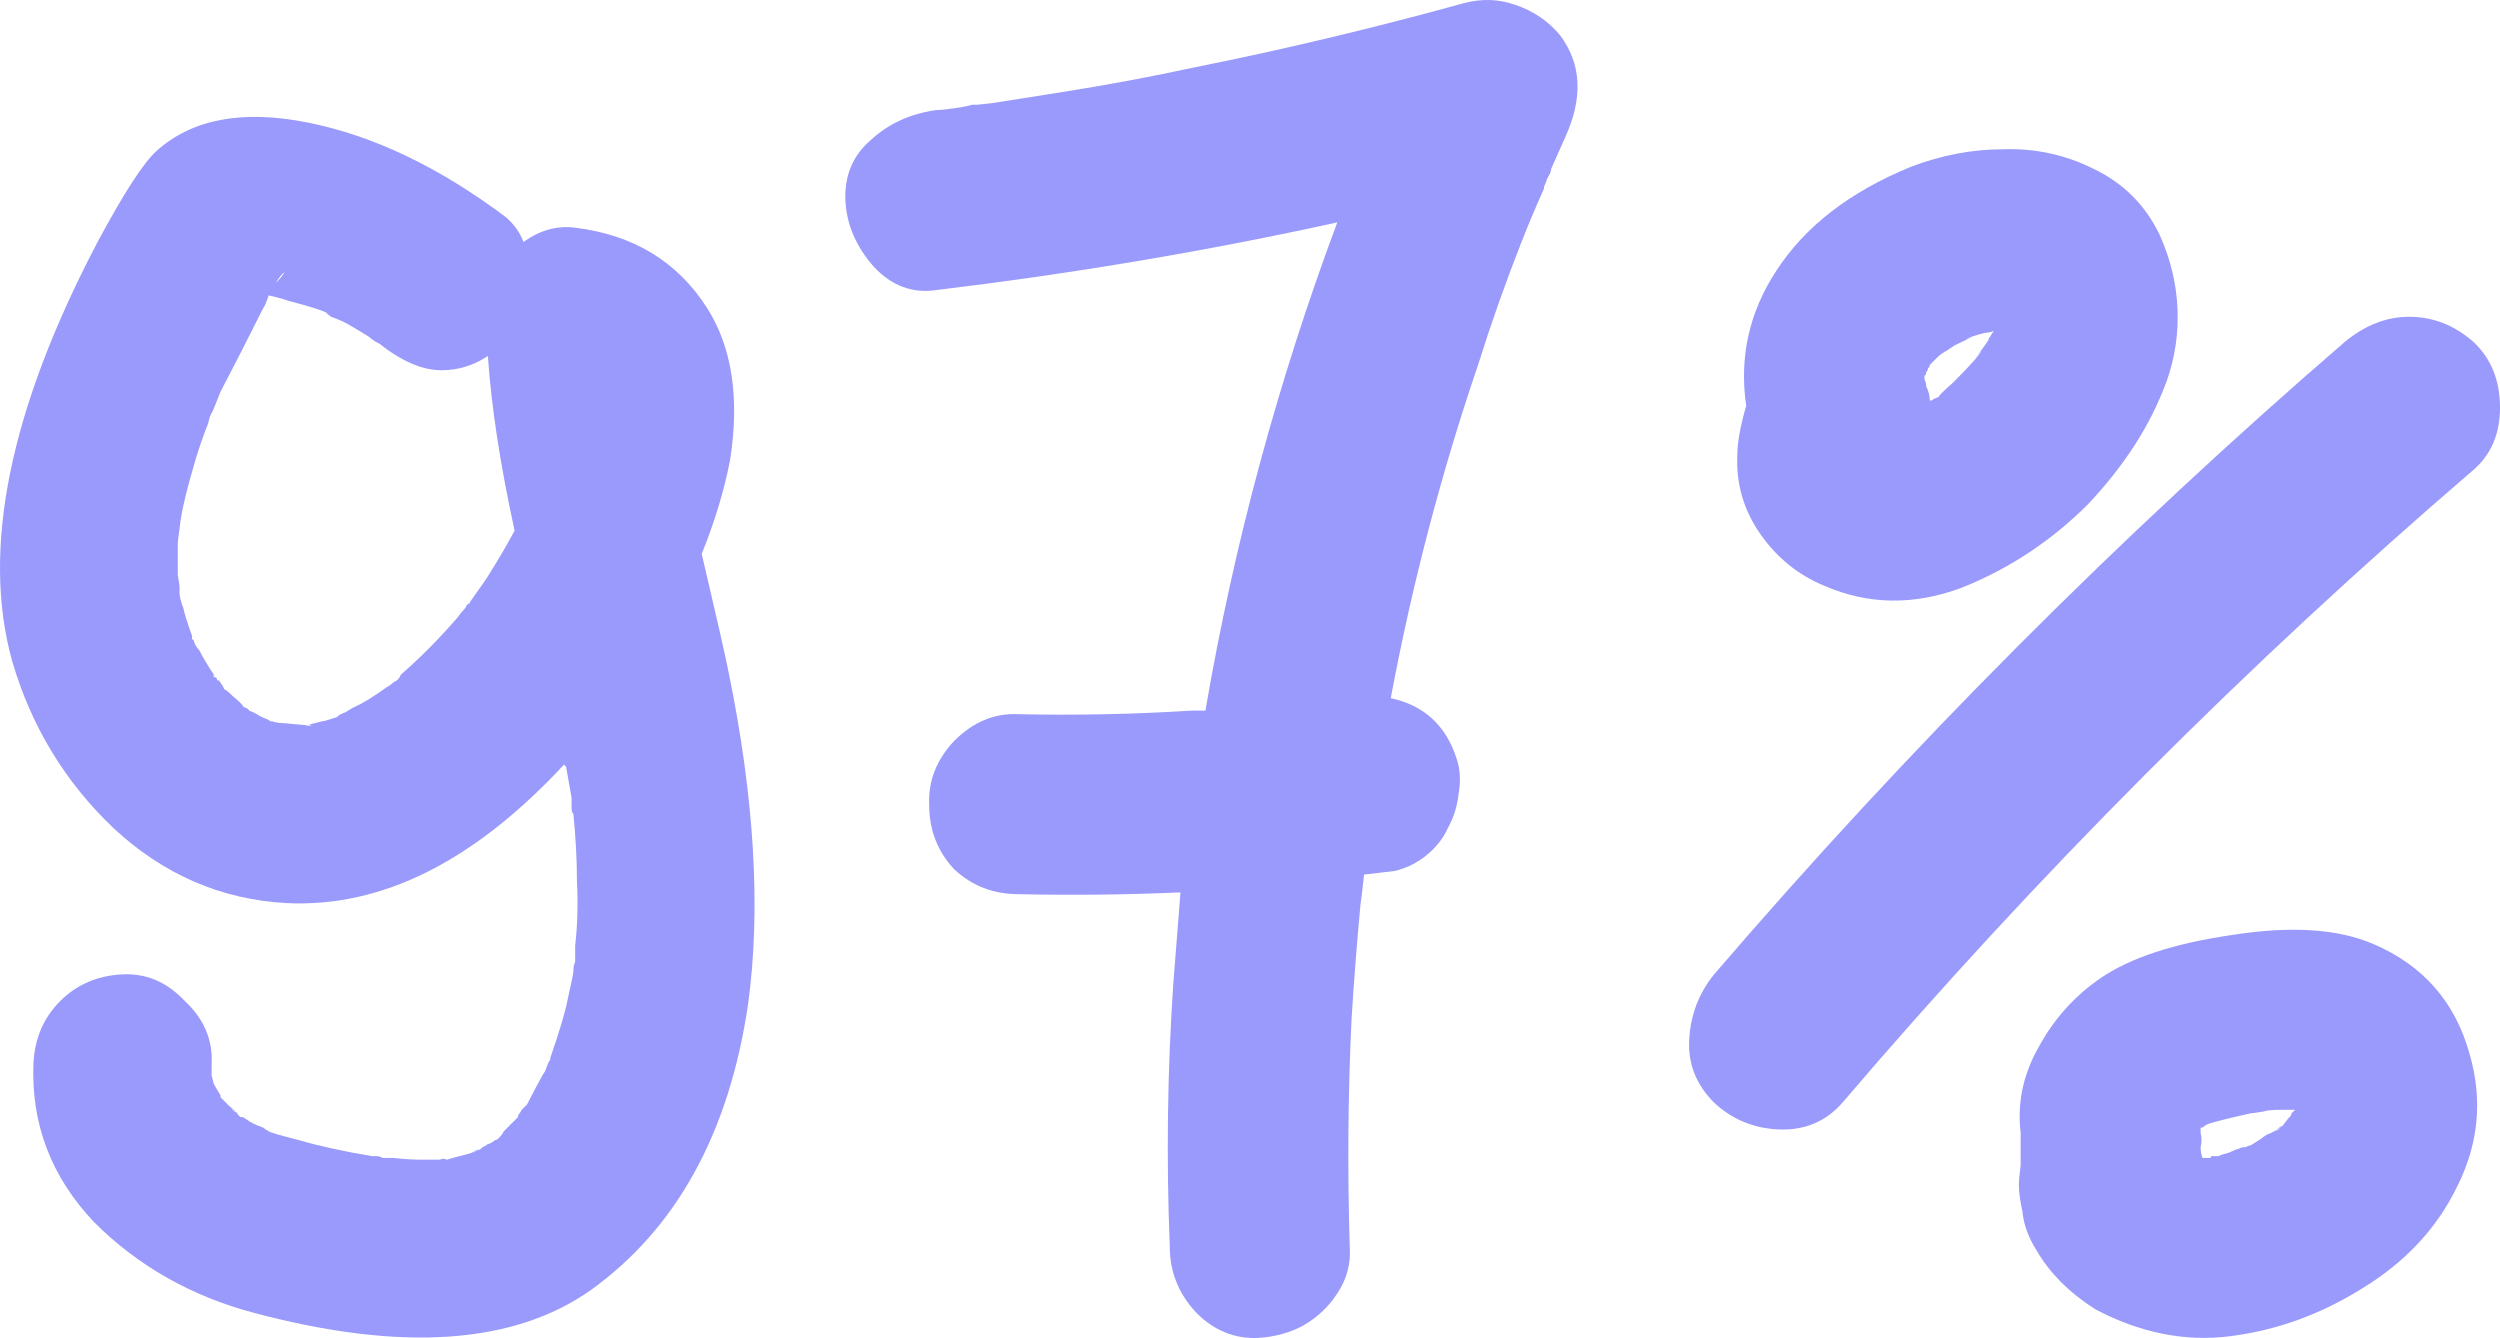
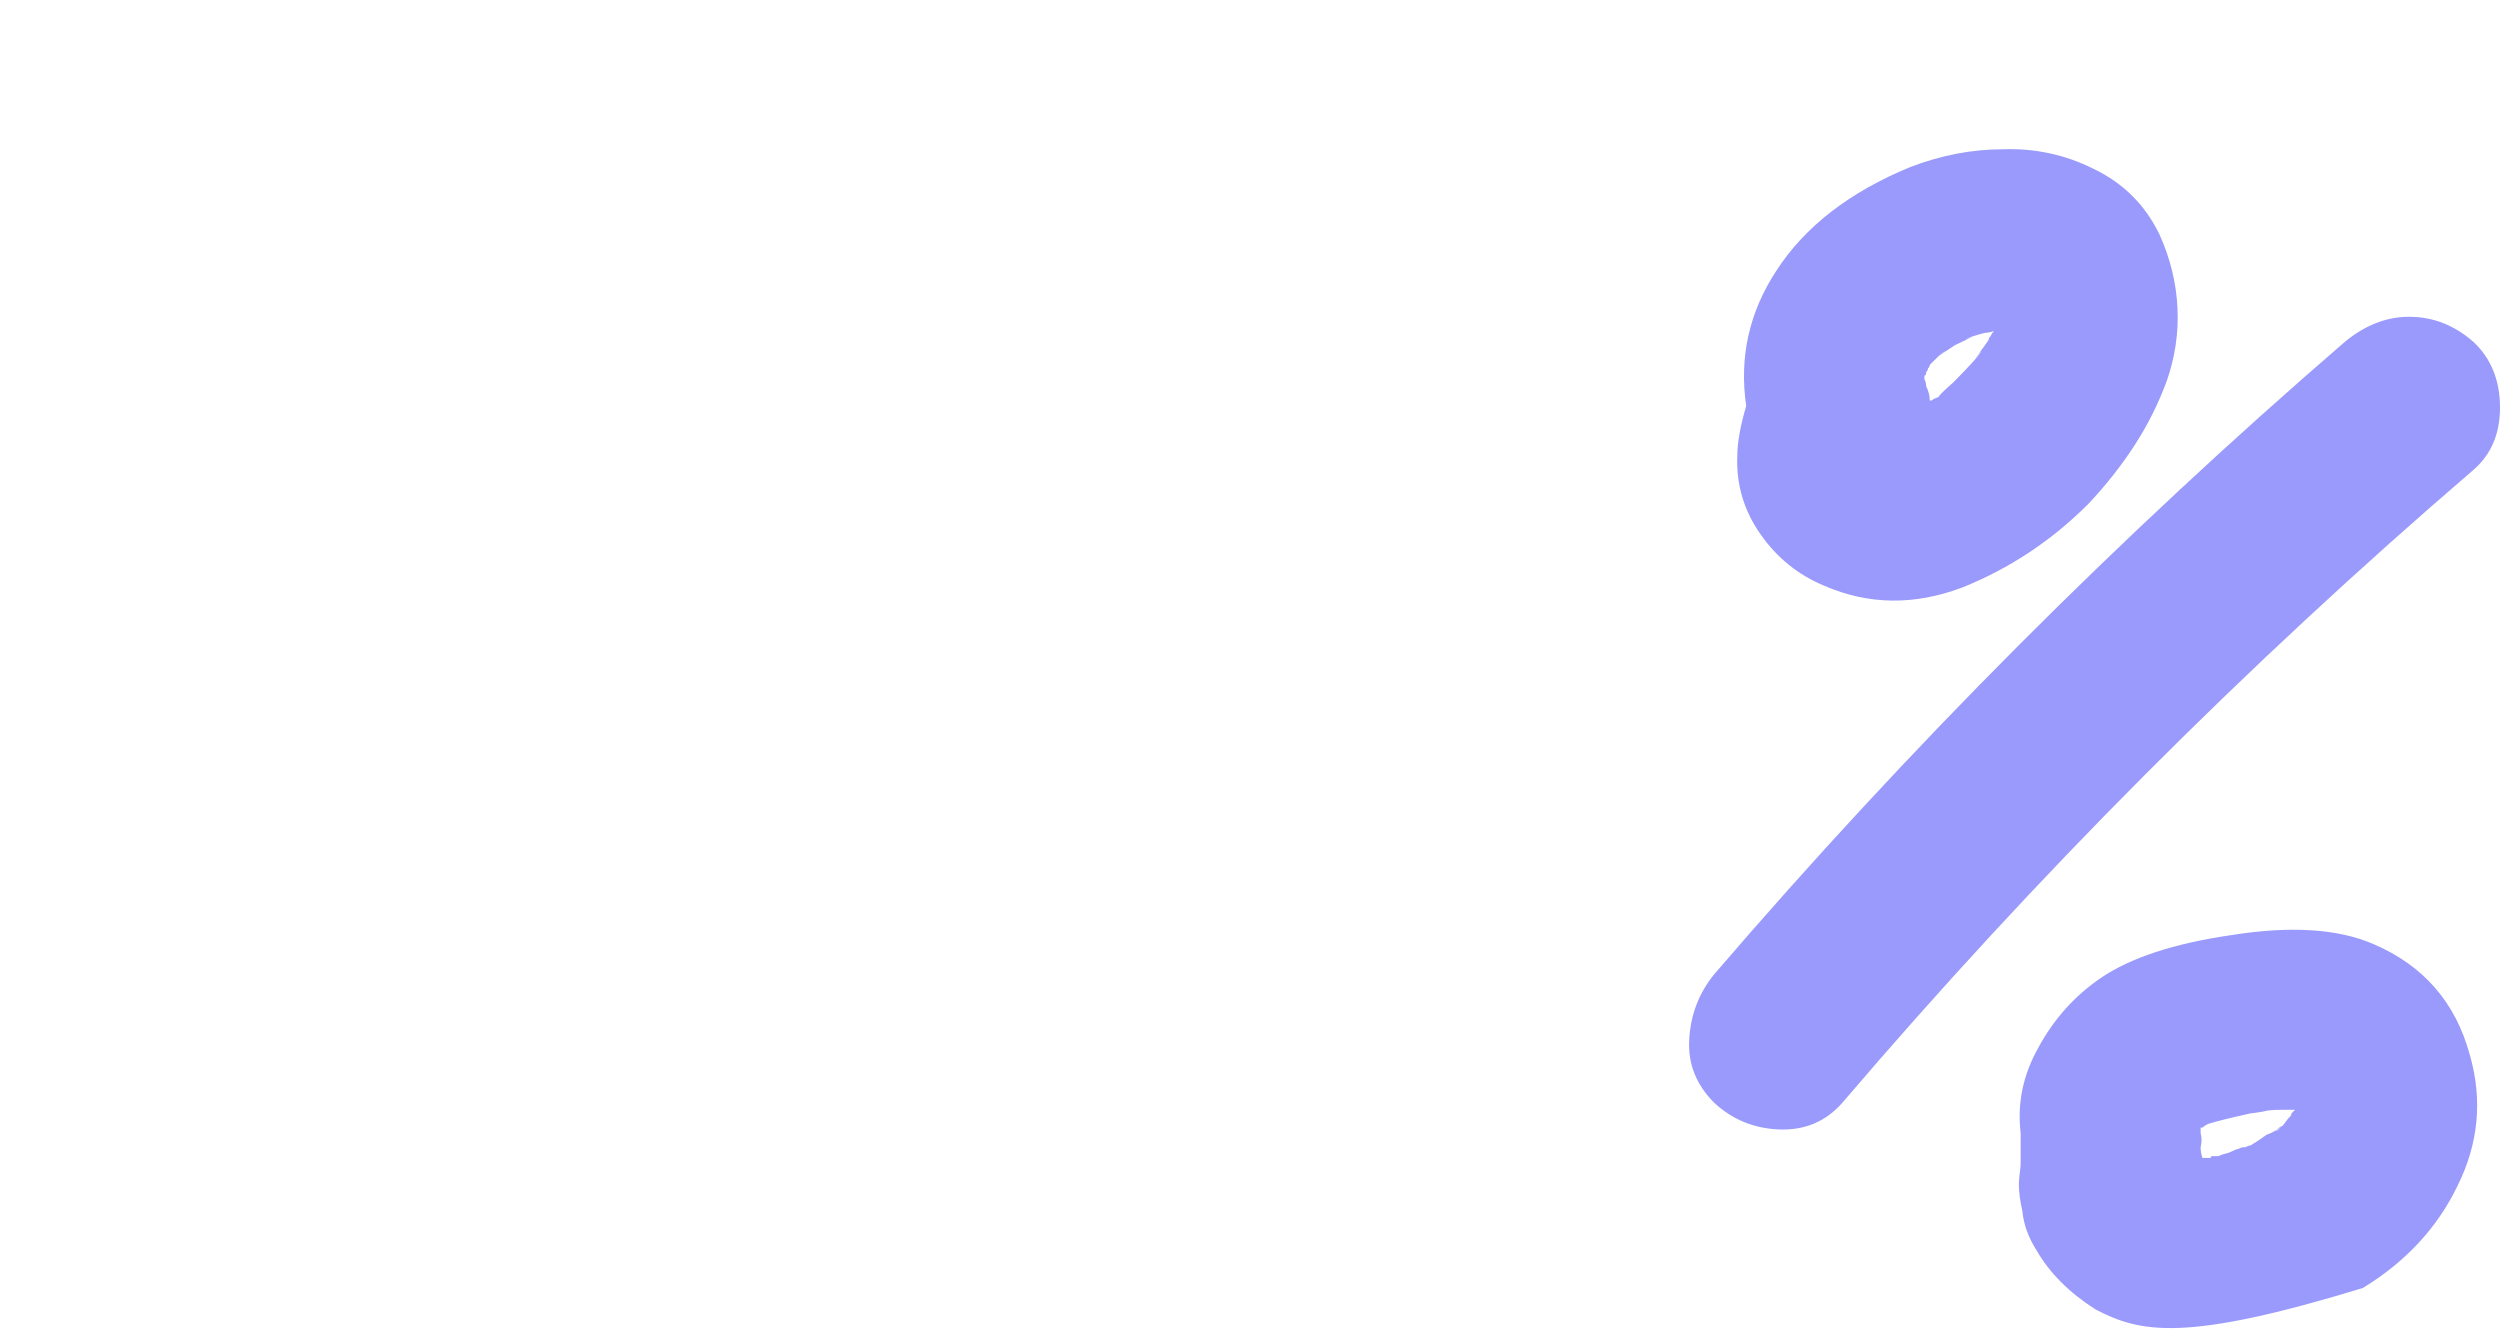
<svg xmlns="http://www.w3.org/2000/svg" viewBox="0 0 74.821 40.045" fill="none">
-   <path d="M6.547 20.361C6.547 20.361 6.529 20.344 6.494 20.308C6.458 20.273 6.441 20.255 6.441 20.255C6.441 20.255 6.476 20.29 6.547 20.361ZM21.801 20.095C22.583 23.899 22.778 27.224 22.387 30.068C21.818 33.908 20.254 36.753 17.694 38.602C15.383 40.237 12.023 40.468 7.614 39.295C5.729 38.797 4.129 37.89 2.814 36.575C1.534 35.224 0.929 33.641 1.001 31.828C1.036 31.082 1.303 30.459 1.801 29.961C2.298 29.464 2.921 29.197 3.667 29.161C4.378 29.126 5.001 29.393 5.534 29.961C6.103 30.495 6.369 31.117 6.334 31.828C6.334 31.935 6.334 32.042 6.334 32.148C6.334 32.148 6.334 32.166 6.334 32.201C6.369 32.308 6.387 32.379 6.387 32.415C6.423 32.486 6.494 32.61 6.601 32.788C6.601 32.788 6.601 32.806 6.601 32.842C6.743 32.984 6.832 33.073 6.867 33.108C6.974 33.179 7.063 33.268 7.134 33.375C7.134 33.375 7.152 33.393 7.187 33.428C7.258 33.428 7.312 33.446 7.347 33.482C7.489 33.588 7.667 33.677 7.881 33.748C7.916 33.784 7.969 33.819 8.041 33.855C8.076 33.89 8.378 33.979 8.947 34.122C9.552 34.299 10.281 34.459 11.134 34.601C11.134 34.601 11.187 34.601 11.294 34.601C11.329 34.601 11.383 34.619 11.454 34.655C11.525 34.655 11.578 34.655 11.614 34.655C11.685 34.655 11.738 34.655 11.774 34.655C12.094 34.69 12.378 34.708 12.627 34.708C12.805 34.708 12.983 34.708 13.161 34.708C13.232 34.672 13.303 34.672 13.374 34.708C13.481 34.672 13.676 34.619 13.961 34.548C14.103 34.513 14.245 34.459 14.387 34.388C14.387 34.388 14.405 34.37 14.441 34.335C14.512 34.299 14.547 34.281 14.547 34.281C14.583 34.246 14.618 34.228 14.654 34.228C14.725 34.193 14.778 34.157 14.814 34.122C14.849 34.122 14.885 34.104 14.921 34.068C14.992 33.997 15.045 33.926 15.081 33.855C15.152 33.784 15.223 33.713 15.294 33.641C15.401 33.535 15.472 33.464 15.507 33.428V33.375C15.543 33.339 15.578 33.286 15.614 33.215C15.685 33.144 15.738 33.09 15.774 33.055C15.916 32.77 16.076 32.468 16.254 32.148C16.289 32.113 16.325 32.042 16.361 31.935C16.396 31.828 16.432 31.757 16.467 31.722C16.467 31.686 16.467 31.668 16.467 31.668C16.752 30.85 16.929 30.246 17.001 29.855C17.107 29.393 17.161 29.126 17.161 29.055C17.161 28.948 17.178 28.859 17.214 28.788C17.214 28.61 17.214 28.45 17.214 28.308C17.285 27.668 17.303 27.028 17.267 26.388C17.267 25.748 17.232 25.073 17.161 24.361C17.125 24.326 17.107 24.273 17.107 24.201C17.107 24.13 17.107 24.077 17.107 24.041C17.107 24.006 17.107 23.953 17.107 23.881C17.036 23.49 16.983 23.188 16.947 22.975C16.947 22.939 16.929 22.921 16.894 22.921C16.894 22.886 16.894 22.868 16.894 22.868C14.192 25.784 11.418 27.17 8.574 27.028C6.618 26.921 4.894 26.175 3.401 24.788C1.943 23.401 0.929 21.73 0.361 19.775C-0.564 16.433 0.289 12.255 2.921 7.241C3.703 5.784 4.289 4.877 4.681 4.521C5.747 3.561 7.258 3.277 9.214 3.668C11.169 4.059 13.143 5.001 15.134 6.495C15.383 6.708 15.561 6.957 15.667 7.241C16.165 6.886 16.681 6.744 17.214 6.815C18.956 7.028 20.272 7.828 21.161 9.215C21.907 10.388 22.138 11.899 21.854 13.748C21.676 14.673 21.392 15.615 21.001 16.575C21.427 18.388 21.694 19.561 21.801 20.095ZM8.521 8.148C8.449 8.184 8.361 8.29 8.254 8.468C8.289 8.433 8.307 8.415 8.307 8.415C8.378 8.344 8.449 8.255 8.521 8.148ZM9.107 21.695C9.214 21.73 9.285 21.73 9.321 21.695C9.214 21.695 9.143 21.695 9.107 21.695ZM14.654 17.161C14.903 16.77 15.152 16.344 15.401 15.881C14.974 13.926 14.707 12.184 14.601 10.655C14.174 10.939 13.712 11.081 13.214 11.081C12.645 11.081 12.023 10.815 11.347 10.281L11.241 10.228C11.134 10.157 11.063 10.104 11.027 10.068C10.849 9.961 10.672 9.855 10.494 9.748C10.316 9.641 10.121 9.553 9.907 9.481C9.872 9.446 9.801 9.393 9.694 9.321C9.729 9.357 9.765 9.375 9.801 9.375C9.694 9.304 9.303 9.179 8.627 9.001C8.414 8.93 8.218 8.877 8.041 8.841C7.969 9.055 7.916 9.179 7.881 9.215C7.383 10.21 6.956 11.046 6.601 11.721C6.529 11.899 6.458 12.077 6.387 12.255C6.387 12.255 6.352 12.326 6.281 12.468C6.245 12.61 6.227 12.681 6.227 12.681C6.085 13.037 5.961 13.393 5.854 13.748C5.569 14.708 5.409 15.401 5.374 15.828C5.338 16.041 5.321 16.201 5.321 16.308C5.321 16.486 5.321 16.664 5.321 16.841C5.321 16.913 5.321 17.037 5.321 17.215C5.356 17.393 5.374 17.517 5.374 17.588V17.641C5.374 17.677 5.374 17.73 5.374 17.801C5.409 17.979 5.445 18.104 5.481 18.175C5.516 18.353 5.605 18.637 5.747 19.028C5.747 19.028 5.747 19.046 5.747 19.081C5.747 19.081 5.747 19.099 5.747 19.135C5.783 19.135 5.801 19.153 5.801 19.188C5.836 19.295 5.889 19.384 5.961 19.455C6.067 19.668 6.227 19.935 6.441 20.255L6.387 20.201C6.387 20.201 6.387 20.219 6.387 20.255C6.423 20.255 6.458 20.273 6.494 20.308C6.494 20.344 6.494 20.361 6.494 20.361H6.547C6.654 20.504 6.707 20.593 6.707 20.628C6.743 20.628 6.832 20.699 6.974 20.841C7.152 20.984 7.258 21.09 7.294 21.161C7.401 21.197 7.454 21.233 7.454 21.268C7.561 21.304 7.667 21.357 7.774 21.428C7.774 21.428 7.809 21.446 7.881 21.481C7.987 21.517 8.058 21.553 8.094 21.588C8.129 21.588 8.147 21.588 8.147 21.588C8.254 21.624 8.361 21.641 8.467 21.641C8.467 21.641 8.663 21.659 9.054 21.695C9.089 21.695 9.143 21.695 9.214 21.695C9.356 21.659 9.498 21.624 9.641 21.588C9.676 21.588 9.747 21.57 9.854 21.535L10.014 21.481C10.049 21.481 10.085 21.464 10.121 21.428C10.156 21.393 10.227 21.357 10.334 21.321C10.441 21.25 10.529 21.197 10.601 21.161C10.849 21.055 11.169 20.859 11.561 20.575C11.632 20.539 11.685 20.504 11.721 20.468C11.756 20.433 11.809 20.397 11.881 20.361C11.952 20.29 11.987 20.237 11.987 20.201C12.556 19.704 13.089 19.17 13.587 18.601C13.658 18.53 13.729 18.441 13.801 18.335C13.907 18.228 13.961 18.157 13.961 18.121C13.996 18.086 14.014 18.068 14.014 18.068C14.049 18.068 14.067 18.05 14.067 18.015C14.423 17.517 14.618 17.233 14.654 17.161ZM6.921 33.162C6.956 33.233 7.027 33.286 7.134 33.321C7.063 33.286 6.992 33.233 6.921 33.162ZM14.121 34.495C14.192 34.495 14.263 34.459 14.334 34.388L14.121 34.495Z" fill="#999AFB" />
-   <path d="M46.69 1.055C47.33 1.908 47.383 2.921 46.85 4.095C46.707 4.415 46.565 4.735 46.423 5.055C46.423 5.126 46.388 5.215 46.316 5.321C46.281 5.428 46.245 5.517 46.21 5.588C46.21 5.588 46.21 5.606 46.21 5.641C45.925 6.281 45.694 6.833 45.516 7.295C45.054 8.468 44.627 9.677 44.236 10.921C43.134 14.157 42.263 17.481 41.623 20.895C42.618 21.108 43.276 21.713 43.596 22.708C43.703 23.028 43.721 23.384 43.65 23.775C43.614 24.13 43.507 24.468 43.33 24.788C43.187 25.108 42.956 25.393 42.636 25.642C42.352 25.855 42.05 25.997 41.73 26.068C41.445 26.104 41.143 26.139 40.823 26.175C40.787 26.53 40.752 26.833 40.716 27.082C40.61 28.219 40.521 29.357 40.45 30.495C40.343 32.735 40.325 35.01 40.396 37.321C40.432 37.819 40.308 38.282 40.023 38.708C39.774 39.099 39.436 39.419 39.01 39.668C38.619 39.882 38.174 40.006 37.676 40.041C36.965 40.077 36.343 39.828 35.81 39.295C35.276 38.726 35.01 38.068 35.01 37.321C34.903 34.655 34.939 32.024 35.116 29.428C35.187 28.504 35.259 27.597 35.33 26.708C33.694 26.779 32.076 26.797 30.476 26.761C29.73 26.761 29.09 26.513 28.556 26.015C28.059 25.481 27.81 24.841 27.81 24.095C27.774 23.384 28.023 22.744 28.556 22.175C29.125 21.606 29.765 21.339 30.476 21.375C32.254 21.41 33.979 21.375 35.65 21.268C35.685 21.268 35.756 21.268 35.863 21.268C35.97 21.268 36.041 21.268 36.076 21.268C36.93 16.29 38.245 11.419 40.023 6.655C36.147 7.508 32.147 8.184 28.023 8.681C27.312 8.788 26.69 8.557 26.156 7.988C25.623 7.384 25.339 6.726 25.303 6.015C25.267 5.268 25.516 4.664 26.05 4.201C26.583 3.704 27.241 3.401 28.023 3.295C28.13 3.295 28.307 3.277 28.556 3.241C28.805 3.206 28.983 3.17 29.09 3.135C29.125 3.135 29.143 3.135 29.143 3.135C29.179 3.135 29.214 3.135 29.25 3.135C29.57 3.099 29.73 3.081 29.73 3.081C30.405 2.975 31.081 2.868 31.756 2.761C33.107 2.548 34.441 2.299 35.756 2.015C38.423 1.481 41.107 0.841 43.81 0.095C44.343 -0.047 44.859 -0.03 45.356 0.148C45.89 0.326 46.334 0.628 46.69 1.055Z" fill="#999AFB" />
-   <path d="M54.608 17.535C53.826 17.215 53.186 16.699 52.688 15.988C52.19 15.277 51.959 14.495 51.995 13.641C51.995 13.25 52.084 12.753 52.261 12.148C52.048 10.69 52.35 9.339 53.168 8.095C54.021 6.779 55.355 5.748 57.168 5.001C58.093 4.646 59.017 4.468 59.941 4.468C60.901 4.433 61.808 4.628 62.661 5.055C63.55 5.481 64.208 6.139 64.635 7.028C64.955 7.739 65.132 8.468 65.168 9.215C65.204 9.961 65.097 10.69 64.848 11.401C64.599 12.077 64.279 12.717 63.888 13.321C63.497 13.926 63.035 14.513 62.501 15.081C61.399 16.184 60.137 17.019 58.715 17.588C57.292 18.121 55.923 18.104 54.608 17.535ZM58.235 10.495C58.164 10.53 58.093 10.584 58.021 10.655C58.057 10.619 58.128 10.566 58.235 10.495ZM57.595 11.295C57.595 11.33 57.595 11.348 57.595 11.348C57.63 11.419 57.648 11.49 57.648 11.561C57.719 11.704 57.755 11.846 57.755 11.988C57.755 11.988 57.773 11.988 57.808 11.988C57.844 11.953 57.915 11.917 58.021 11.881C58.021 11.846 58.164 11.704 58.448 11.455C58.981 10.921 59.266 10.601 59.301 10.495C59.088 10.779 59.07 10.797 59.248 10.548C59.355 10.406 59.444 10.281 59.515 10.175C59.515 10.139 59.532 10.104 59.568 10.068C59.604 9.997 59.639 9.944 59.675 9.908C59.568 9.944 59.479 9.961 59.408 9.961C59.266 9.997 59.141 10.033 59.035 10.068C58.75 10.175 58.768 10.175 59.088 10.068C59.053 10.068 58.857 10.157 58.501 10.335C58.395 10.406 58.288 10.477 58.181 10.548C58.075 10.619 58.021 10.655 58.021 10.655C57.986 10.69 57.932 10.744 57.861 10.815C57.826 10.85 57.79 10.886 57.755 10.921C57.755 10.957 57.737 10.993 57.701 11.028C57.701 11.064 57.684 11.099 57.648 11.135C57.648 11.206 57.63 11.241 57.595 11.241C57.595 11.241 57.595 11.259 57.595 11.295ZM71.035 28.255C72.528 28.895 73.488 29.997 73.915 31.561C74.306 32.913 74.181 34.228 73.541 35.508C72.937 36.753 71.995 37.766 70.715 38.548C69.47 39.33 68.155 39.81 66.768 39.988C65.417 40.166 64.066 39.899 62.715 39.188C61.932 38.69 61.346 38.104 60.955 37.428C60.706 37.037 60.564 36.646 60.528 36.255C60.457 35.935 60.421 35.668 60.421 35.455C60.421 35.348 60.439 35.153 60.475 34.868C60.475 34.833 60.475 34.779 60.475 34.708V34.495C60.475 34.424 60.475 34.335 60.475 34.228C60.475 34.086 60.475 33.979 60.475 33.908C60.368 33.019 60.546 32.166 61.008 31.348C61.47 30.495 62.093 29.802 62.875 29.268C63.764 28.664 65.061 28.237 66.768 27.988C68.546 27.704 69.968 27.793 71.035 28.255ZM68.101 33.855C68.137 33.855 68.208 33.802 68.315 33.695C68.279 33.73 68.208 33.784 68.101 33.855ZM68.688 33.215C68.475 33.215 68.332 33.215 68.261 33.215C68.012 33.215 67.835 33.233 67.728 33.268C67.515 33.304 67.39 33.321 67.355 33.321C66.715 33.464 66.288 33.57 66.075 33.641C66.004 33.677 65.95 33.713 65.915 33.748H65.861C65.861 33.784 65.861 33.837 65.861 33.908C65.897 34.05 65.897 34.193 65.861 34.335C65.861 34.442 65.879 34.548 65.915 34.655C65.986 34.655 66.057 34.655 66.128 34.655C66.164 34.655 66.181 34.637 66.181 34.601C66.253 34.601 66.324 34.601 66.395 34.601C66.466 34.566 66.573 34.53 66.715 34.495C66.857 34.424 66.946 34.388 66.981 34.388C67.052 34.352 67.106 34.335 67.141 34.335C67.141 34.335 67.159 34.335 67.195 34.335C67.266 34.299 67.319 34.281 67.355 34.281C67.533 34.175 67.692 34.068 67.835 33.961C67.941 33.926 68.048 33.873 68.155 33.802C68.226 33.73 68.279 33.695 68.315 33.695C68.421 33.553 68.475 33.482 68.475 33.482C68.51 33.446 68.528 33.428 68.528 33.428C68.564 33.393 68.581 33.357 68.581 33.321C68.617 33.286 68.653 33.25 68.688 33.215ZM74.021 10.228C74.555 10.726 74.821 11.384 74.821 12.201C74.821 12.984 74.555 13.606 74.021 14.068C67.23 19.899 60.937 26.21 55.141 33.001C54.644 33.57 54.004 33.837 53.221 33.802C52.475 33.766 51.835 33.499 51.301 33.001C50.768 32.468 50.519 31.846 50.555 31.135C50.59 30.388 50.839 29.73 51.301 29.161C57.133 22.37 63.426 16.059 70.181 10.228C70.786 9.73 71.426 9.481 72.101 9.481C72.812 9.481 73.452 9.73 74.021 10.228Z" fill="#999AFB" />
+   <path d="M54.608 17.535C53.826 17.215 53.186 16.699 52.688 15.988C52.19 15.277 51.959 14.495 51.995 13.641C51.995 13.25 52.084 12.753 52.261 12.148C52.048 10.69 52.35 9.339 53.168 8.095C54.021 6.779 55.355 5.748 57.168 5.001C58.093 4.646 59.017 4.468 59.941 4.468C60.901 4.433 61.808 4.628 62.661 5.055C63.55 5.481 64.208 6.139 64.635 7.028C64.955 7.739 65.132 8.468 65.168 9.215C65.204 9.961 65.097 10.69 64.848 11.401C64.599 12.077 64.279 12.717 63.888 13.321C63.497 13.926 63.035 14.513 62.501 15.081C61.399 16.184 60.137 17.019 58.715 17.588C57.292 18.121 55.923 18.104 54.608 17.535ZM58.235 10.495C58.164 10.53 58.093 10.584 58.021 10.655C58.057 10.619 58.128 10.566 58.235 10.495ZM57.595 11.295C57.595 11.33 57.595 11.348 57.595 11.348C57.63 11.419 57.648 11.49 57.648 11.561C57.719 11.704 57.755 11.846 57.755 11.988C57.755 11.988 57.773 11.988 57.808 11.988C57.844 11.953 57.915 11.917 58.021 11.881C58.021 11.846 58.164 11.704 58.448 11.455C58.981 10.921 59.266 10.601 59.301 10.495C59.088 10.779 59.07 10.797 59.248 10.548C59.355 10.406 59.444 10.281 59.515 10.175C59.515 10.139 59.532 10.104 59.568 10.068C59.604 9.997 59.639 9.944 59.675 9.908C59.568 9.944 59.479 9.961 59.408 9.961C59.266 9.997 59.141 10.033 59.035 10.068C58.75 10.175 58.768 10.175 59.088 10.068C59.053 10.068 58.857 10.157 58.501 10.335C58.395 10.406 58.288 10.477 58.181 10.548C58.075 10.619 58.021 10.655 58.021 10.655C57.986 10.69 57.932 10.744 57.861 10.815C57.826 10.85 57.79 10.886 57.755 10.921C57.755 10.957 57.737 10.993 57.701 11.028C57.701 11.064 57.684 11.099 57.648 11.135C57.648 11.206 57.63 11.241 57.595 11.241C57.595 11.241 57.595 11.259 57.595 11.295ZM71.035 28.255C72.528 28.895 73.488 29.997 73.915 31.561C74.306 32.913 74.181 34.228 73.541 35.508C72.937 36.753 71.995 37.766 70.715 38.548C65.417 40.166 64.066 39.899 62.715 39.188C61.932 38.69 61.346 38.104 60.955 37.428C60.706 37.037 60.564 36.646 60.528 36.255C60.457 35.935 60.421 35.668 60.421 35.455C60.421 35.348 60.439 35.153 60.475 34.868C60.475 34.833 60.475 34.779 60.475 34.708V34.495C60.475 34.424 60.475 34.335 60.475 34.228C60.475 34.086 60.475 33.979 60.475 33.908C60.368 33.019 60.546 32.166 61.008 31.348C61.47 30.495 62.093 29.802 62.875 29.268C63.764 28.664 65.061 28.237 66.768 27.988C68.546 27.704 69.968 27.793 71.035 28.255ZM68.101 33.855C68.137 33.855 68.208 33.802 68.315 33.695C68.279 33.73 68.208 33.784 68.101 33.855ZM68.688 33.215C68.475 33.215 68.332 33.215 68.261 33.215C68.012 33.215 67.835 33.233 67.728 33.268C67.515 33.304 67.39 33.321 67.355 33.321C66.715 33.464 66.288 33.57 66.075 33.641C66.004 33.677 65.95 33.713 65.915 33.748H65.861C65.861 33.784 65.861 33.837 65.861 33.908C65.897 34.05 65.897 34.193 65.861 34.335C65.861 34.442 65.879 34.548 65.915 34.655C65.986 34.655 66.057 34.655 66.128 34.655C66.164 34.655 66.181 34.637 66.181 34.601C66.253 34.601 66.324 34.601 66.395 34.601C66.466 34.566 66.573 34.53 66.715 34.495C66.857 34.424 66.946 34.388 66.981 34.388C67.052 34.352 67.106 34.335 67.141 34.335C67.141 34.335 67.159 34.335 67.195 34.335C67.266 34.299 67.319 34.281 67.355 34.281C67.533 34.175 67.692 34.068 67.835 33.961C67.941 33.926 68.048 33.873 68.155 33.802C68.226 33.73 68.279 33.695 68.315 33.695C68.421 33.553 68.475 33.482 68.475 33.482C68.51 33.446 68.528 33.428 68.528 33.428C68.564 33.393 68.581 33.357 68.581 33.321C68.617 33.286 68.653 33.25 68.688 33.215ZM74.021 10.228C74.555 10.726 74.821 11.384 74.821 12.201C74.821 12.984 74.555 13.606 74.021 14.068C67.23 19.899 60.937 26.21 55.141 33.001C54.644 33.57 54.004 33.837 53.221 33.802C52.475 33.766 51.835 33.499 51.301 33.001C50.768 32.468 50.519 31.846 50.555 31.135C50.59 30.388 50.839 29.73 51.301 29.161C57.133 22.37 63.426 16.059 70.181 10.228C70.786 9.73 71.426 9.481 72.101 9.481C72.812 9.481 73.452 9.73 74.021 10.228Z" fill="#999AFB" />
</svg>